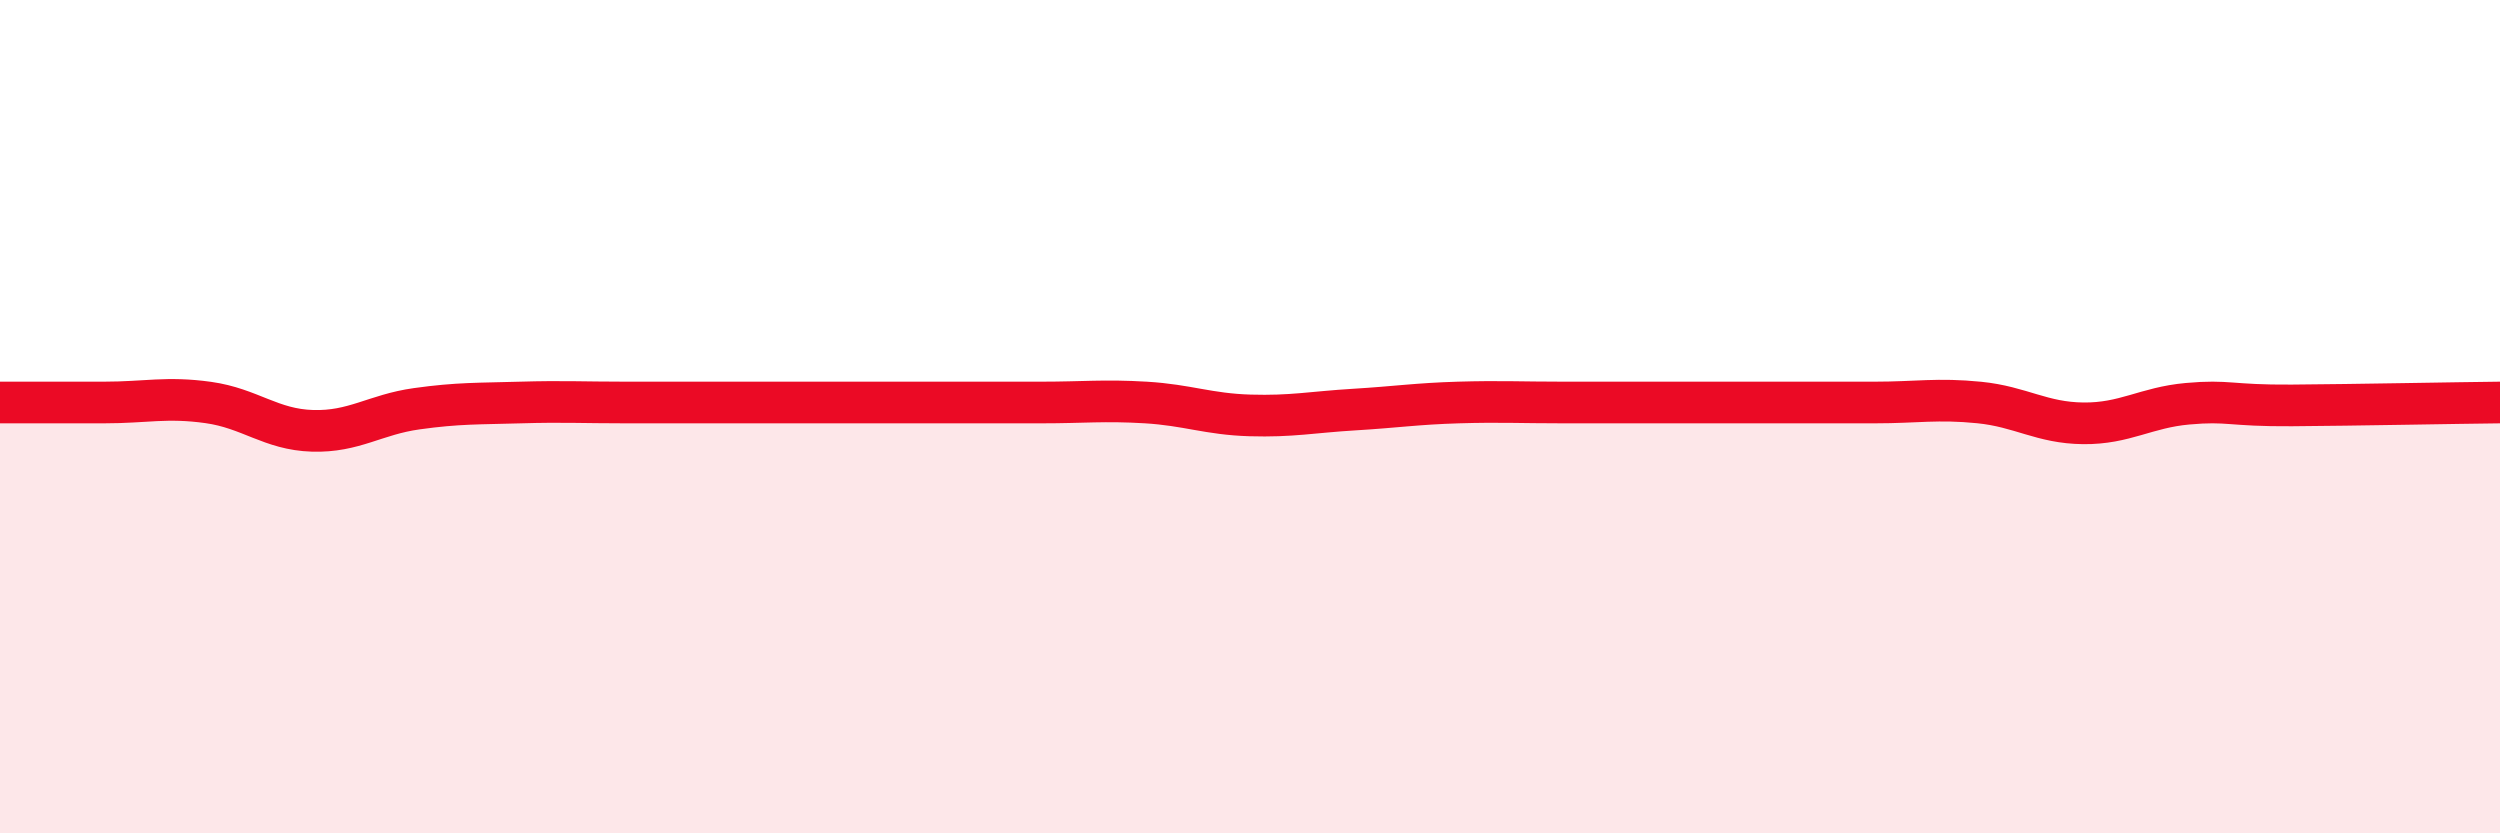
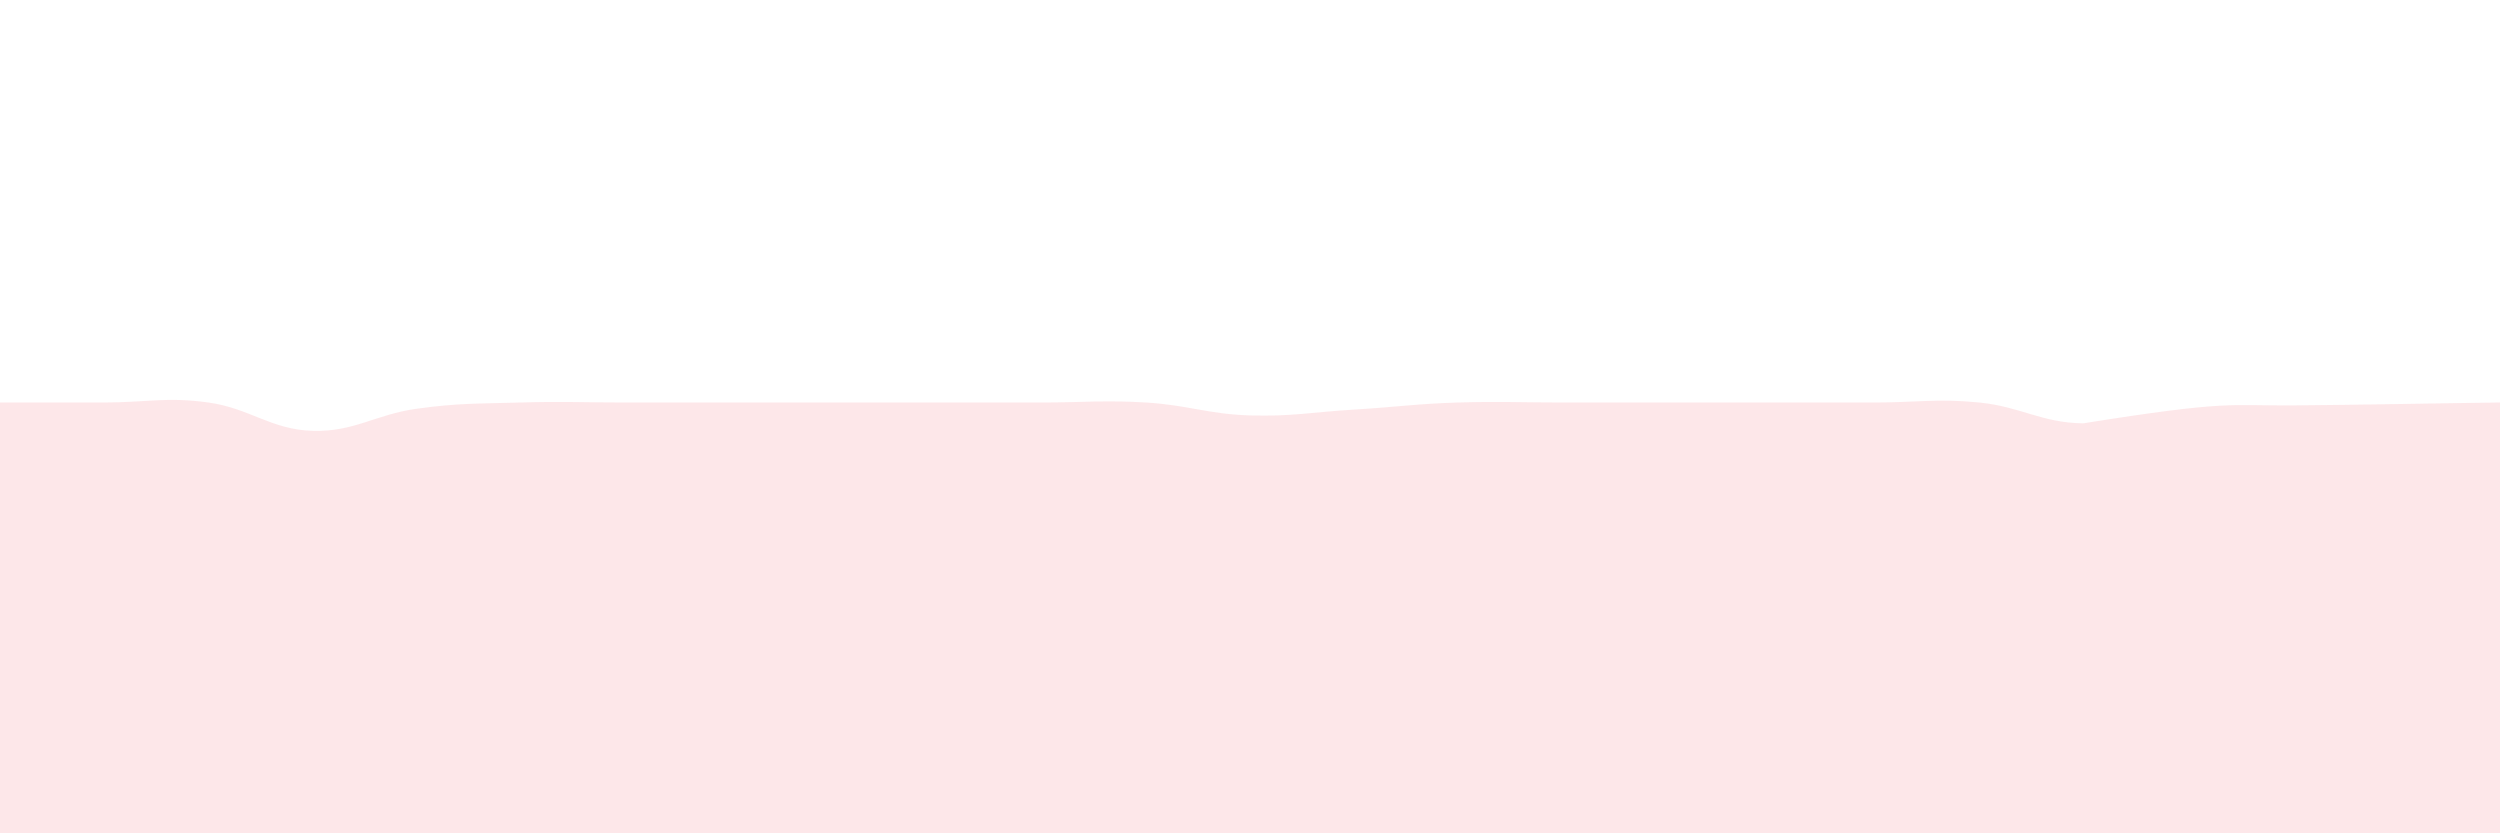
<svg xmlns="http://www.w3.org/2000/svg" width="60" height="20" viewBox="0 0 60 20">
-   <path d="M 0,9.66 C 0.5,9.66 1.5,9.66 2.5,9.66 C 3.5,9.66 4,9.52 5,9.66 C 6,9.8 6.5,10.31 7.5,10.34 C 8.5,10.37 9,9.95 10,9.81 C 11,9.67 11.5,9.69 12.5,9.66 C 13.5,9.63 14,9.66 15,9.66 C 16,9.66 16.5,9.66 17.5,9.66 C 18.5,9.66 19,9.66 20,9.66 C 21,9.66 21.5,9.66 22.5,9.66 C 23.5,9.66 24,9.66 25,9.66 C 26,9.66 26.5,9.6 27.5,9.66 C 28.5,9.72 29,9.94 30,9.97 C 31,10 31.5,9.89 32.5,9.83 C 33.5,9.77 34,9.69 35,9.66 C 36,9.63 36.5,9.66 37.5,9.66 C 38.5,9.66 39,9.66 40,9.66 C 41,9.66 41.5,9.66 42.5,9.66 C 43.5,9.66 44,9.66 45,9.66 C 46,9.66 46.5,9.56 47.5,9.66 C 48.5,9.76 49,10.15 50,10.16 C 51,10.17 51.5,9.78 52.5,9.69 C 53.5,9.6 53.5,9.74 55,9.73 C 56.5,9.72 59,9.67 60,9.66L60 20L0 20Z" fill="#EB0A25" opacity="0.1" stroke-linecap="round" stroke-linejoin="round" />
-   <path d="M 0,9.66 C 0.5,9.66 1.5,9.66 2.5,9.66 C 3.5,9.66 4,9.52 5,9.66 C 6,9.8 6.5,10.31 7.5,10.34 C 8.5,10.37 9,9.95 10,9.81 C 11,9.67 11.5,9.69 12.5,9.66 C 13.5,9.63 14,9.66 15,9.66 C 16,9.66 16.5,9.66 17.5,9.66 C 18.5,9.66 19,9.66 20,9.66 C 21,9.66 21.5,9.66 22.5,9.66 C 23.5,9.66 24,9.66 25,9.66 C 26,9.66 26.5,9.6 27.5,9.66 C 28.5,9.72 29,9.94 30,9.97 C 31,10 31.5,9.89 32.5,9.83 C 33.5,9.77 34,9.69 35,9.66 C 36,9.63 36.5,9.66 37.5,9.66 C 38.5,9.66 39,9.66 40,9.66 C 41,9.66 41.5,9.66 42.5,9.66 C 43.5,9.66 44,9.66 45,9.66 C 46,9.66 46.5,9.56 47.5,9.66 C 48.5,9.76 49,10.15 50,10.16 C 51,10.17 51.5,9.78 52.5,9.69 C 53.5,9.6 53.5,9.74 55,9.73 C 56.5,9.72 59,9.67 60,9.66" stroke="#EB0A25" stroke-width="1" fill="none" stroke-linecap="round" stroke-linejoin="round" />
+   <path d="M 0,9.66 C 0.5,9.66 1.5,9.66 2.5,9.66 C 3.5,9.66 4,9.52 5,9.66 C 6,9.8 6.5,10.31 7.5,10.34 C 8.5,10.37 9,9.95 10,9.81 C 11,9.67 11.5,9.69 12.5,9.66 C 13.5,9.63 14,9.66 15,9.66 C 16,9.66 16.5,9.66 17.5,9.66 C 18.5,9.66 19,9.66 20,9.66 C 21,9.66 21.5,9.66 22.5,9.66 C 23.5,9.66 24,9.66 25,9.66 C 26,9.66 26.5,9.6 27.5,9.66 C 28.5,9.72 29,9.94 30,9.97 C 31,10 31.5,9.89 32.5,9.83 C 33.5,9.77 34,9.69 35,9.66 C 36,9.63 36.5,9.66 37.5,9.66 C 38.5,9.66 39,9.66 40,9.66 C 41,9.66 41.5,9.66 42.5,9.66 C 43.5,9.66 44,9.66 45,9.66 C 46,9.66 46.5,9.56 47.5,9.66 C 48.5,9.76 49,10.15 50,10.16 C 53.5,9.6 53.5,9.74 55,9.73 C 56.5,9.72 59,9.67 60,9.66L60 20L0 20Z" fill="#EB0A25" opacity="0.1" stroke-linecap="round" stroke-linejoin="round" />
</svg>